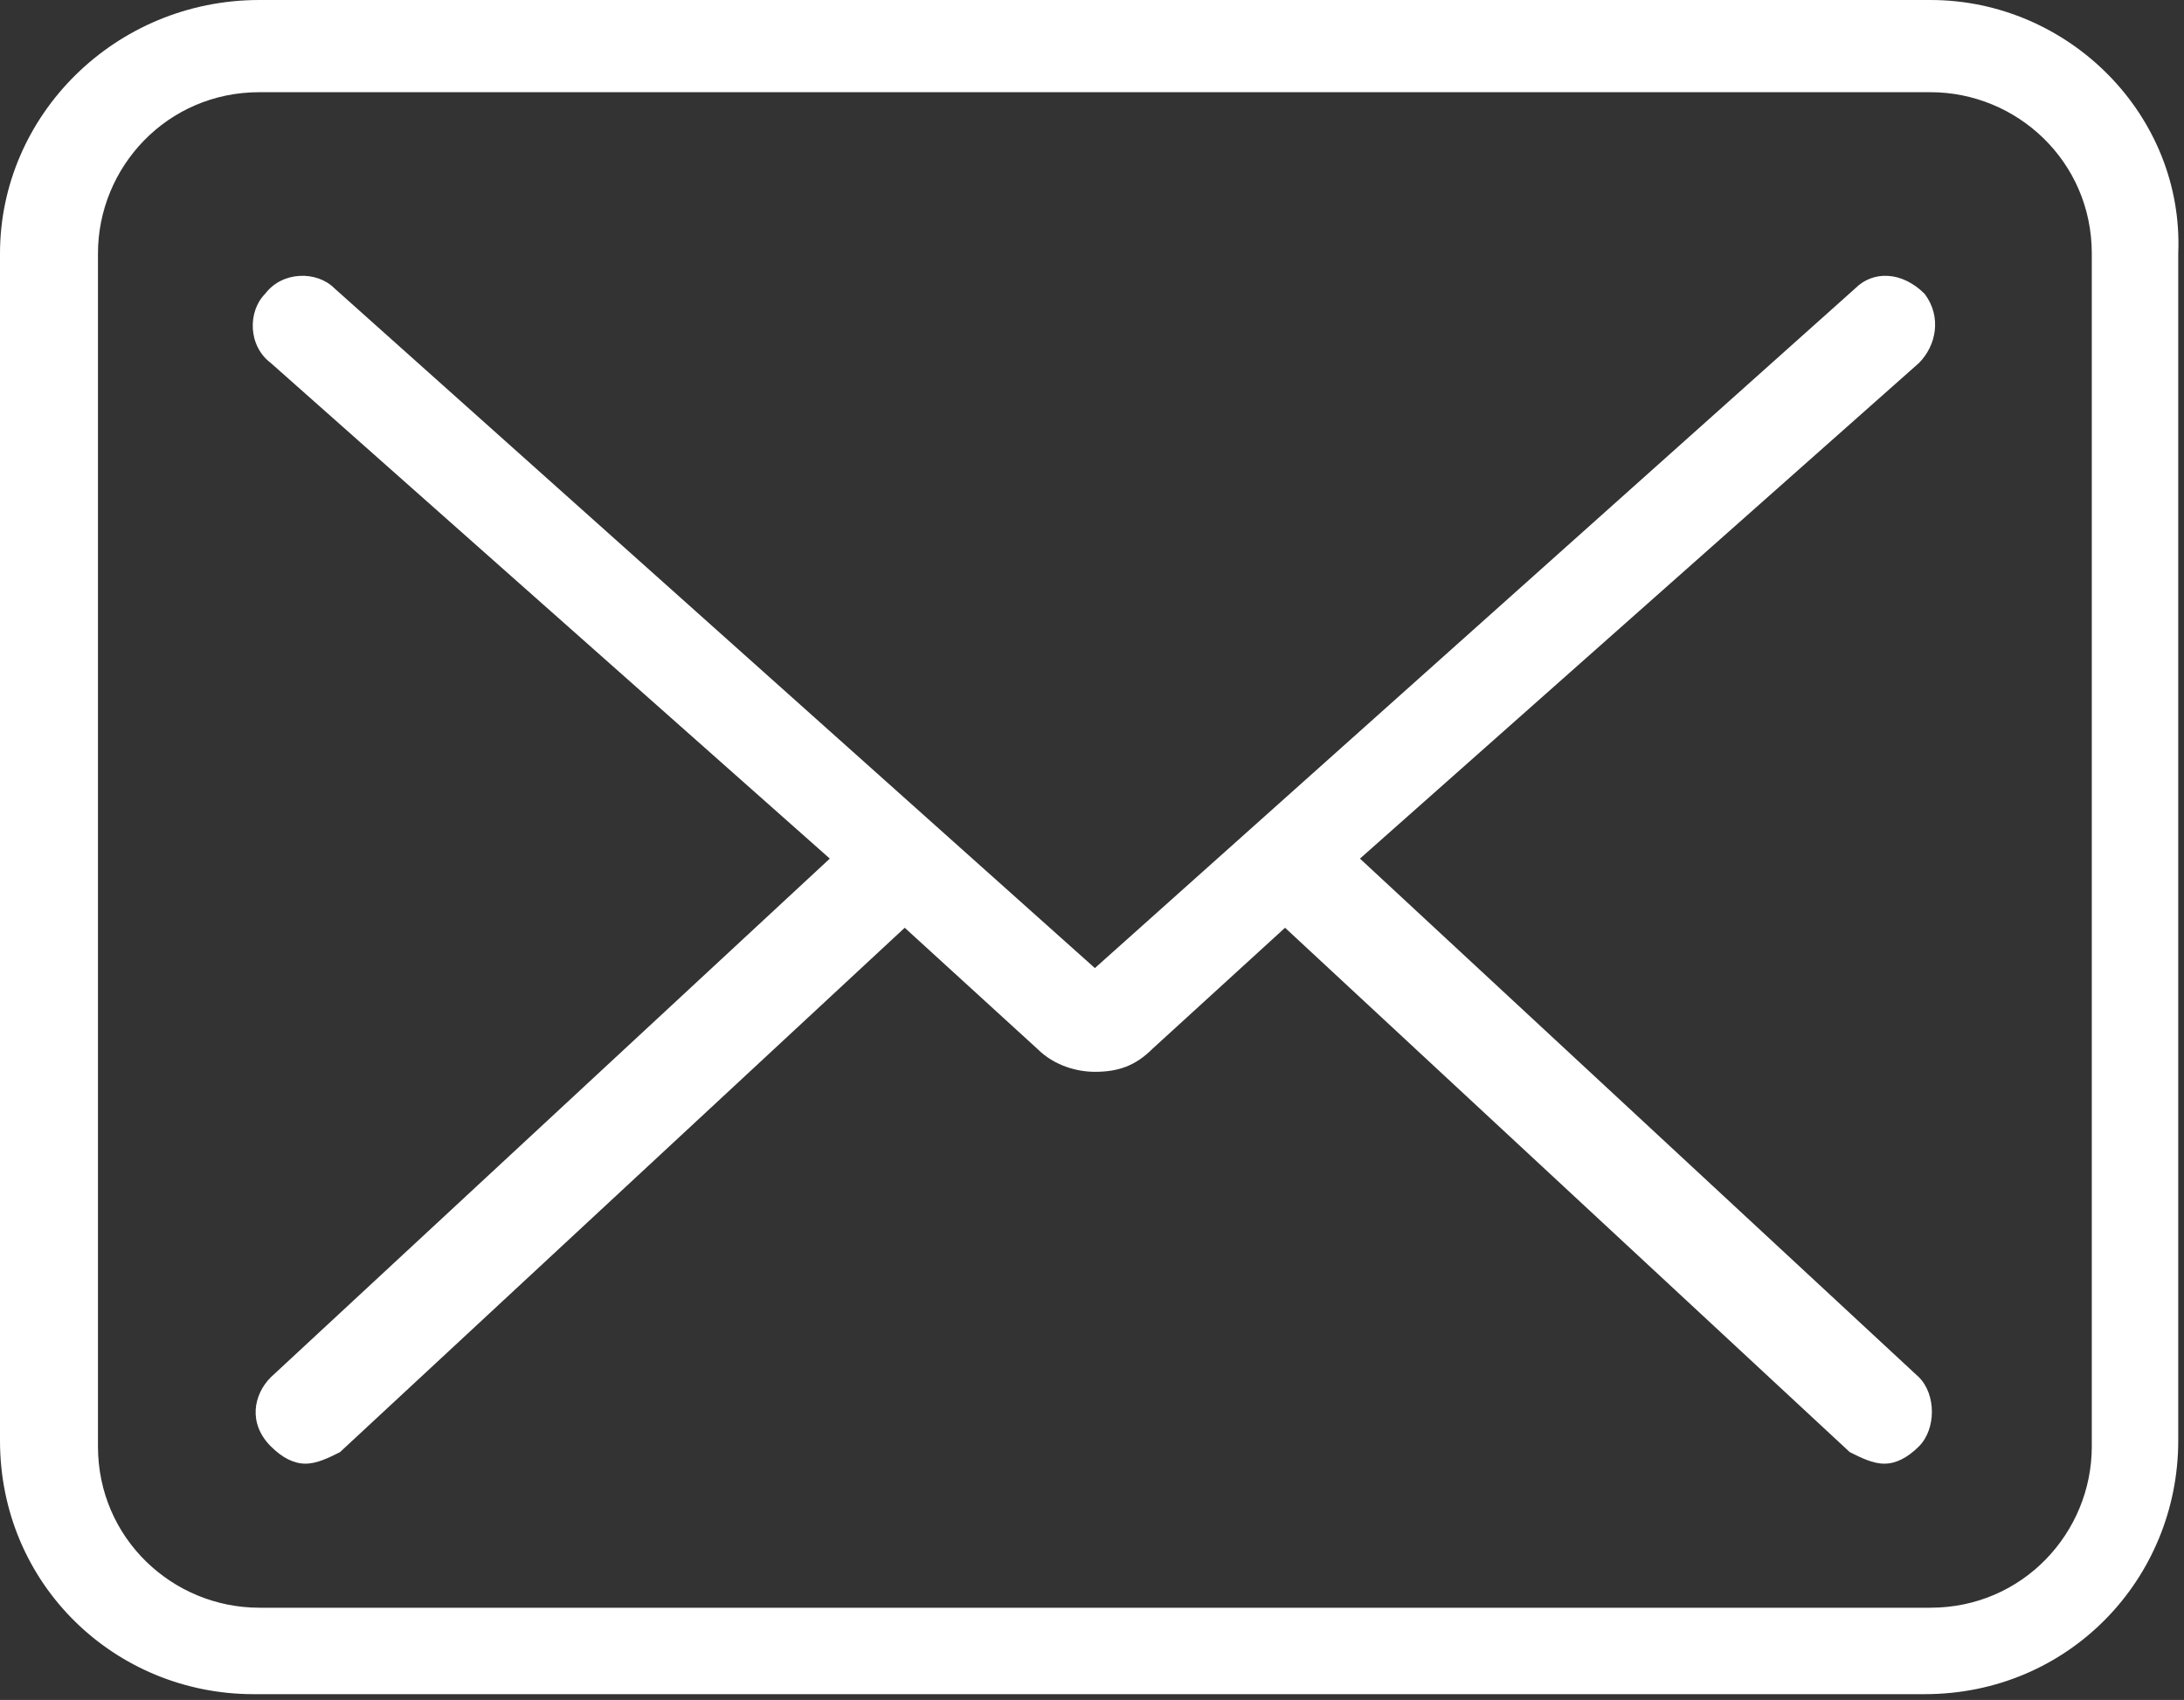
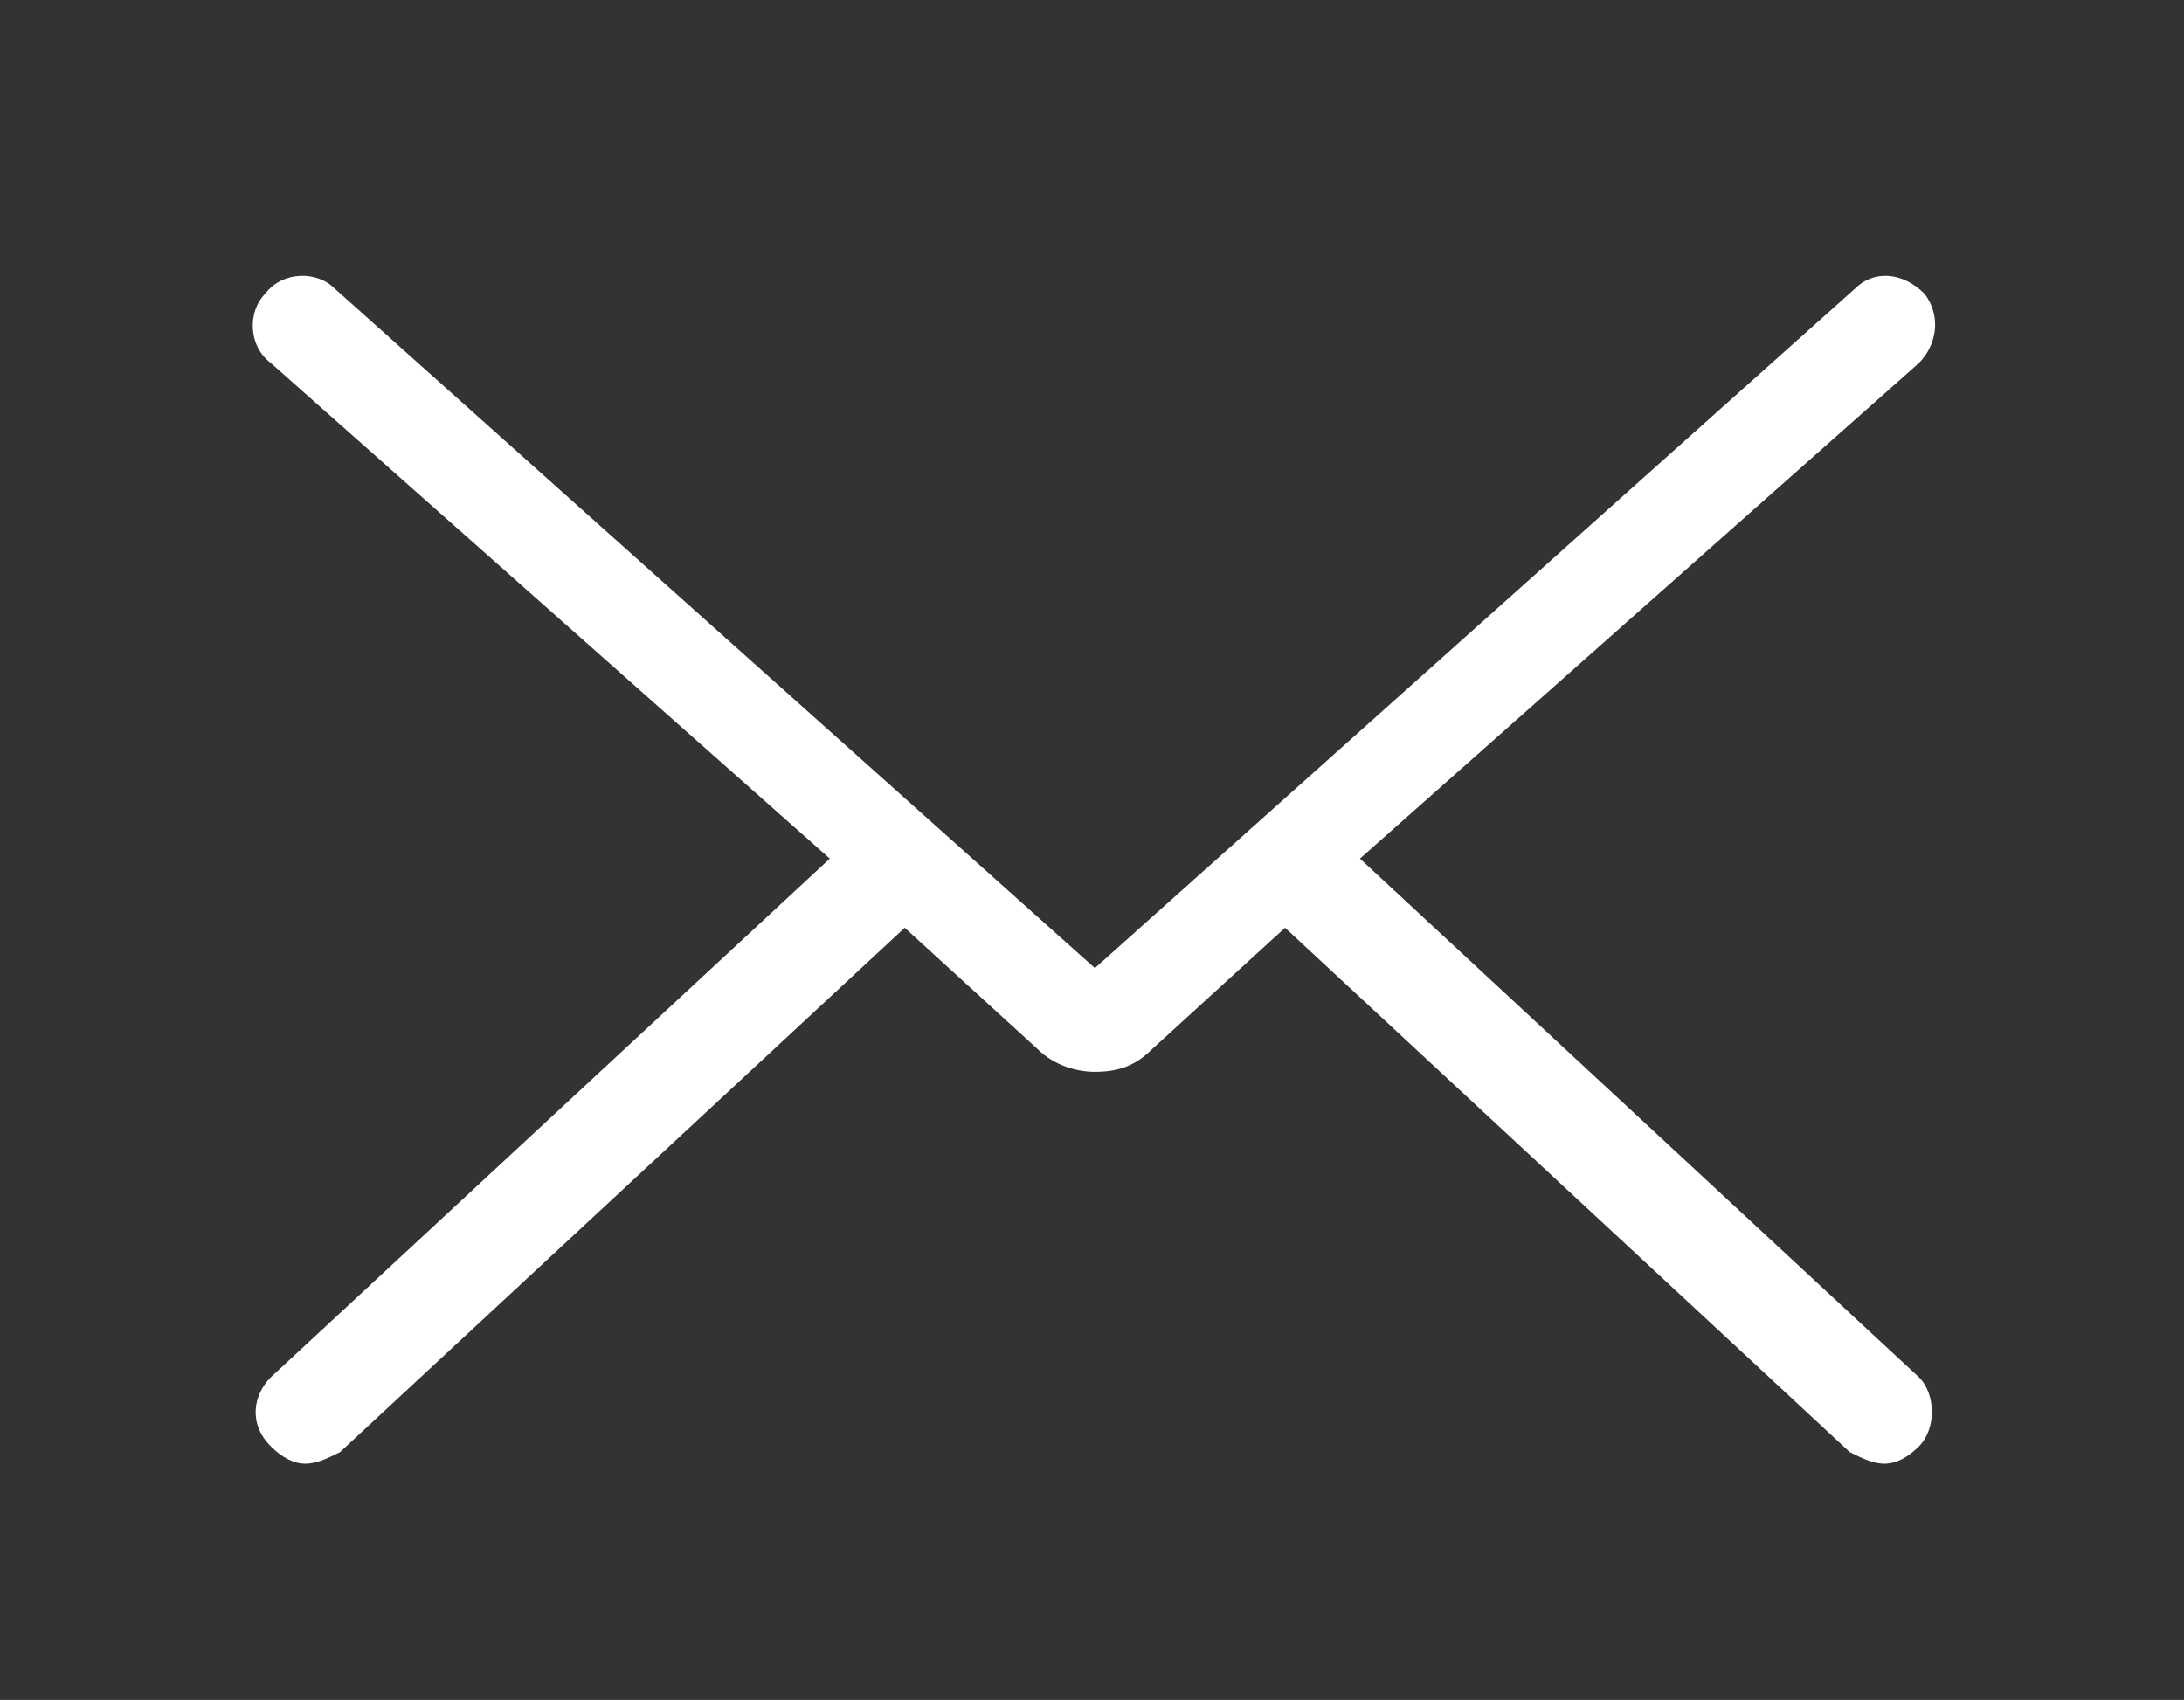
<svg xmlns="http://www.w3.org/2000/svg" enable-background="new 0 0 37.9 29.5" viewBox="0 0 37.9 29.5">
  <rect x="0" y="0" width="37.9" height="29.5" fill="#333333" stroke="none" />
  <g fill="#fff">
-     <path d="m33.5 0h-29c-2.5 0-4.5 2-4.5 4.4v20.6c0 2.5 2 4.4 4.4 4.4h29c2.5 0 4.4-2 4.4-4.4v-20.6c.1-2.4-1.9-4.4-4.3-4.4zm2.8 25.1c0 1.5-1.2 2.8-2.8 2.8h-29c-1.5 0-2.8-1.2-2.8-2.8v-20.7c0-1.5 1.2-2.8 2.8-2.8h29c1.5 0 2.8 1.2 2.8 2.8z" />
-     <path d="m23.6 14.9 9.7-8.6c.3-.3.4-.8.1-1.2-.4-.4-.9-.4-1.2-.1l-13.2 11.8-13.2-11.8c-.3-.3-.9-.3-1.2.1-.3.3-.3.9.1 1.2l9.7 8.6-9.7 9c-.3.3-.4.8 0 1.2.2.2.4.3.6.3s.4-.1.6-.2l9.8-9.1 2.3 2.1c.3.3.7.4 1 .4.4 0 .7-.1 1-.4l2.3-2.1 9.8 9.1c.2.1.4.2.6.2s.4-.1.6-.3c.3-.3.3-.9 0-1.2z" />
+     <path d="m23.6 14.9 9.7-8.6c.3-.3.4-.8.1-1.2-.4-.4-.9-.4-1.2-.1l-13.2 11.8-13.2-11.8c-.3-.3-.9-.3-1.2.1-.3.3-.3.9.1 1.2l9.7 8.6-9.7 9c-.3.3-.4.8 0 1.2.2.2.4.3.6.3s.4-.1.6-.2l9.8-9.1 2.3 2.1c.3.3.7.4 1 .4.4 0 .7-.1 1-.4l2.3-2.1 9.8 9.1c.2.1.4.2.6.2s.4-.1.6-.3c.3-.3.3-.9 0-1.2" />
  </g>
</svg>